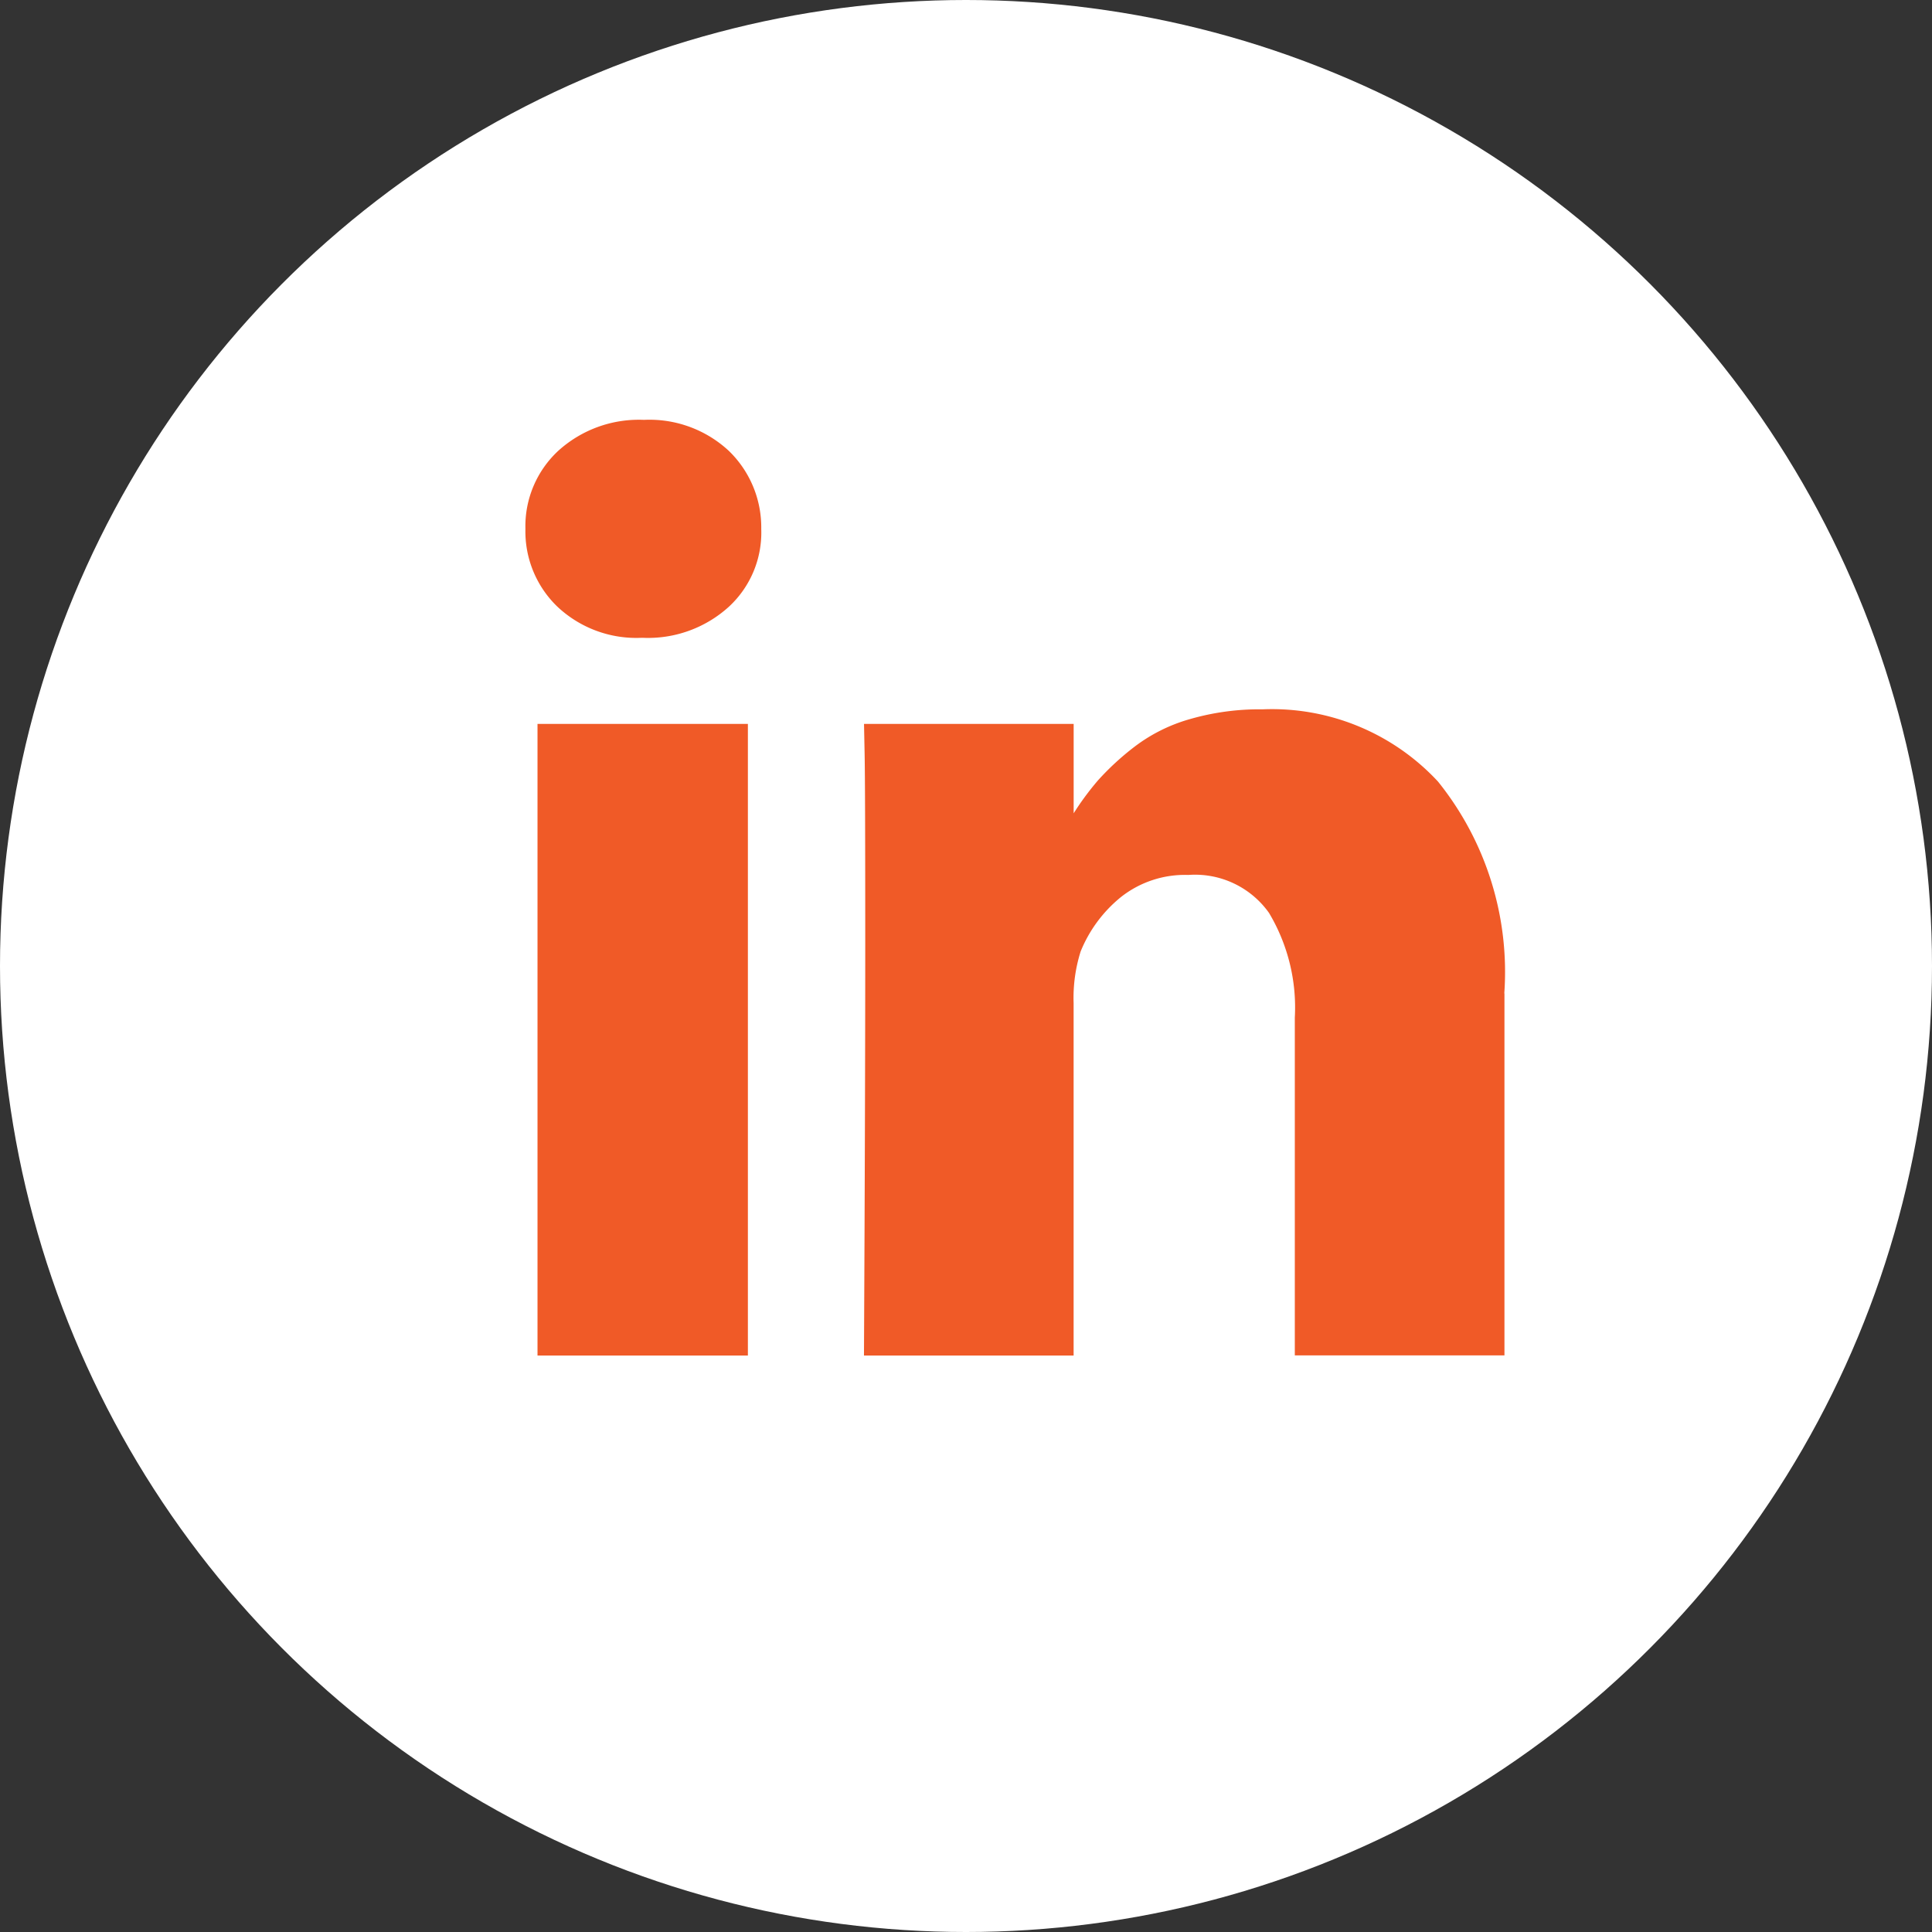
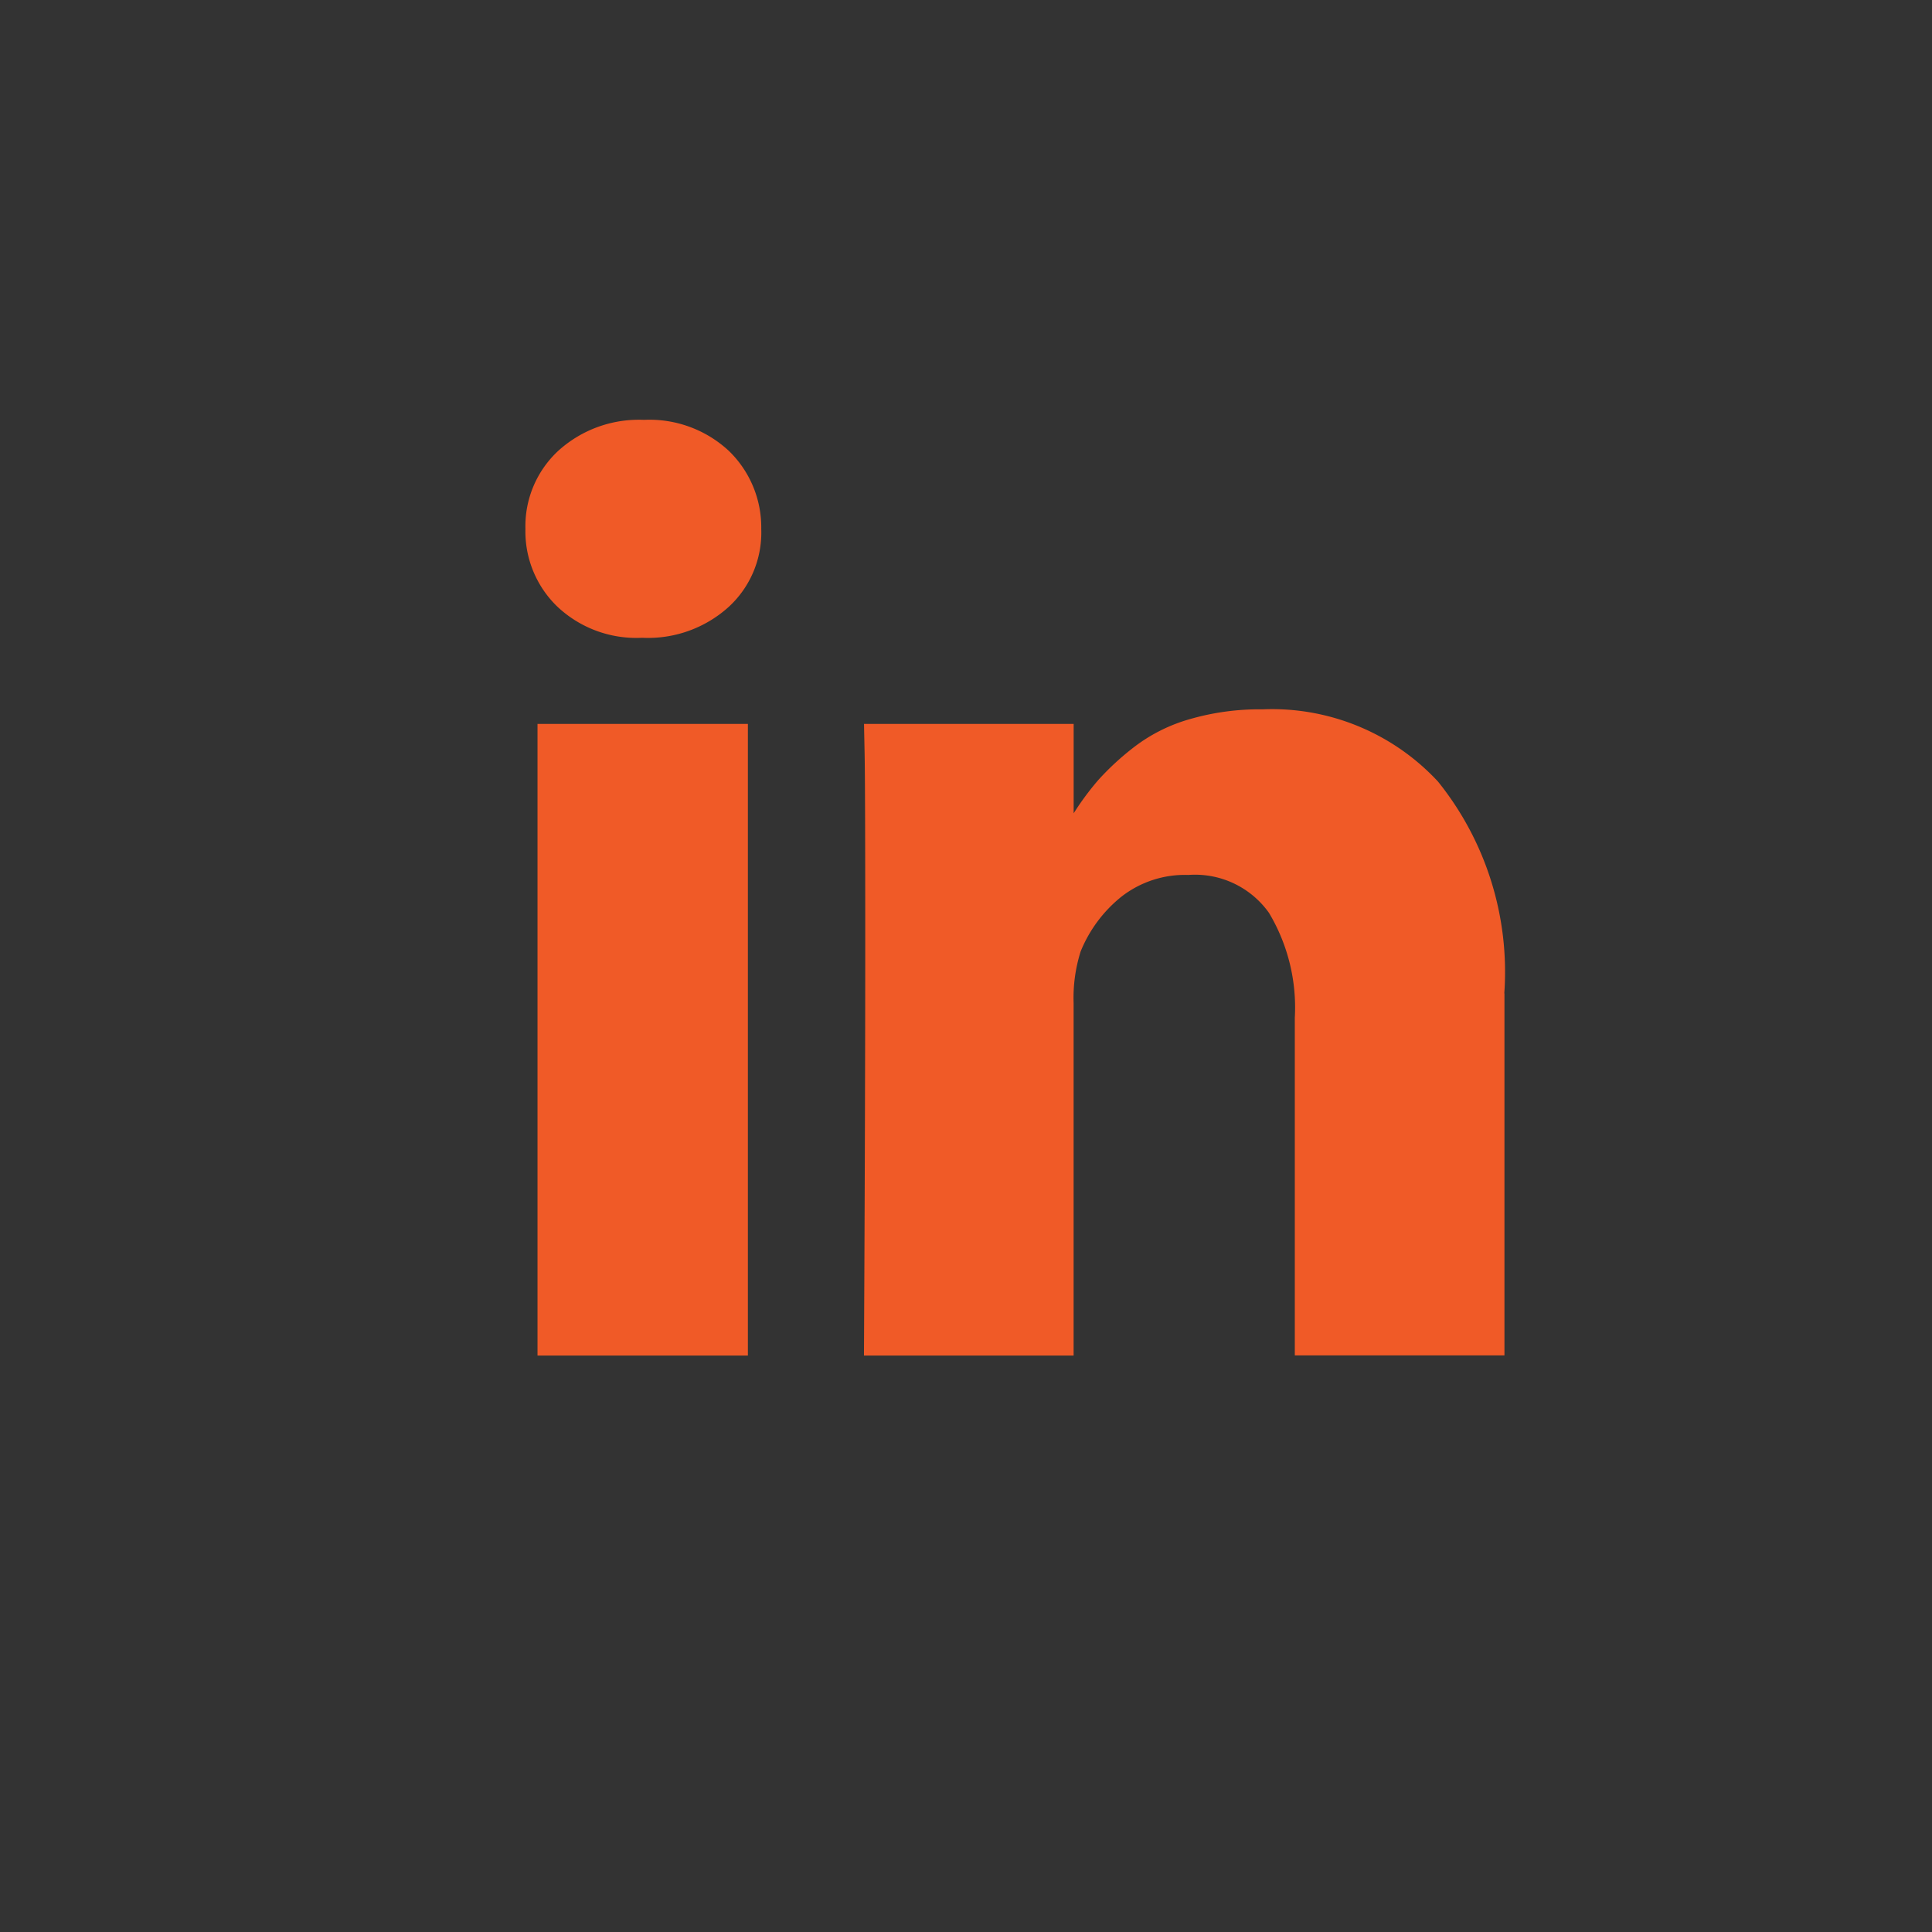
<svg xmlns="http://www.w3.org/2000/svg" width="47" height="47" viewBox="0 0 47 47">
  <rect x="0" y="0" width="47" height="47" fill="#333333" stroke="none" />
  <g id="Icon-LinkedIn" transform="translate(0 -0.489)">
-     <circle id="Ellipse_2" data-name="Ellipse 2" cx="23.5" cy="23.5" r="23.5" transform="translate(0 0.489)" fill="#fff" />
    <path id="linkedin" d="M5.412,7.865V23.232H.294V7.865H5.411ZM5.737,3.12a2.455,2.455,0,0,1-.783,1.891,2.924,2.924,0,0,1-2.1.76H2.822a2.8,2.8,0,0,1-2.047-.76A2.54,2.54,0,0,1,0,3.121a2.5,2.5,0,0,1,.8-1.9A2.917,2.917,0,0,1,2.884.469a2.836,2.836,0,0,1,2.062.752,2.588,2.588,0,0,1,.791,1.9Zm18.08,11.3v8.808h-5.1V15.013a4.485,4.485,0,0,0-.628-2.55,2.207,2.207,0,0,0-1.962-.923,2.511,2.511,0,0,0-1.636.535,3.3,3.3,0,0,0-.984,1.326,3.745,3.745,0,0,0-.171,1.256v8.575h-5.1q.031-6.187.031-10.032t-.015-4.59l-.015-.744h5.1V10.1H13.3a6.787,6.787,0,0,1,.636-.869,6.582,6.582,0,0,1,.876-.806,4.036,4.036,0,0,1,1.349-.675,6.1,6.1,0,0,1,1.775-.239A5.507,5.507,0,0,1,22.2,9.268a7.387,7.387,0,0,1,1.613,5.156Z" transform="translate(12.782 10.234)" fill="#f05a27" />
  </g>
</svg>